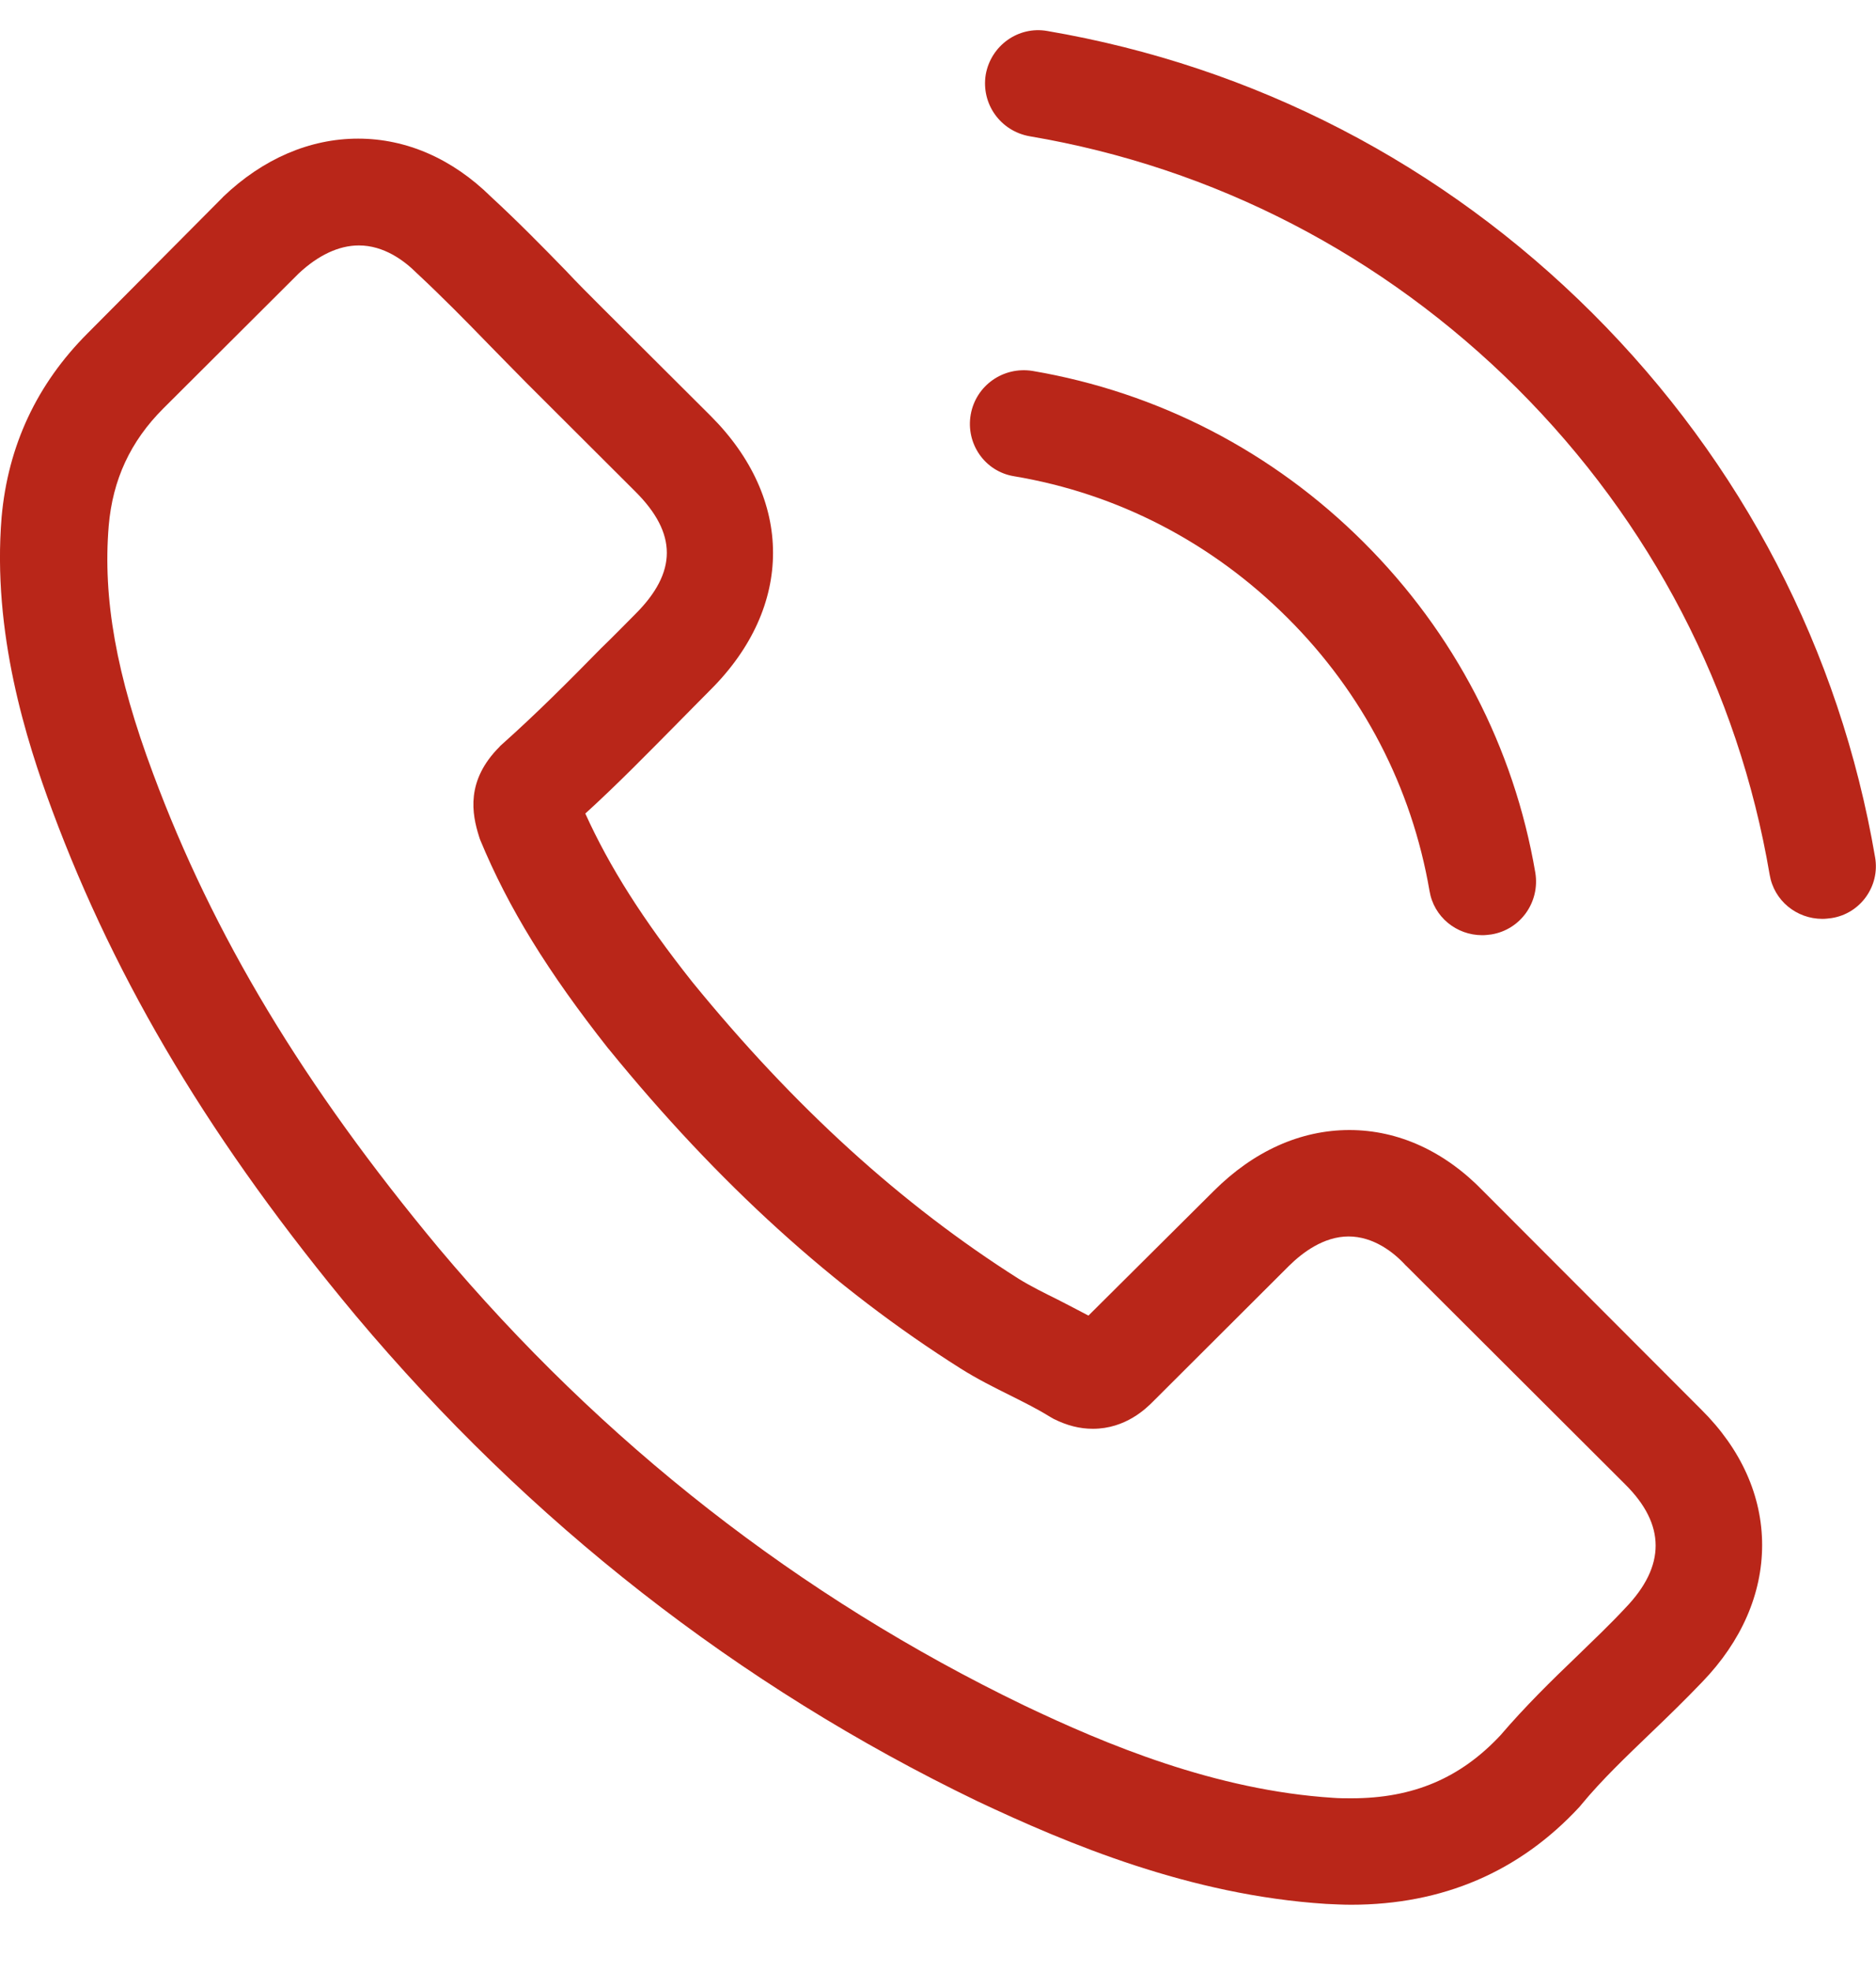
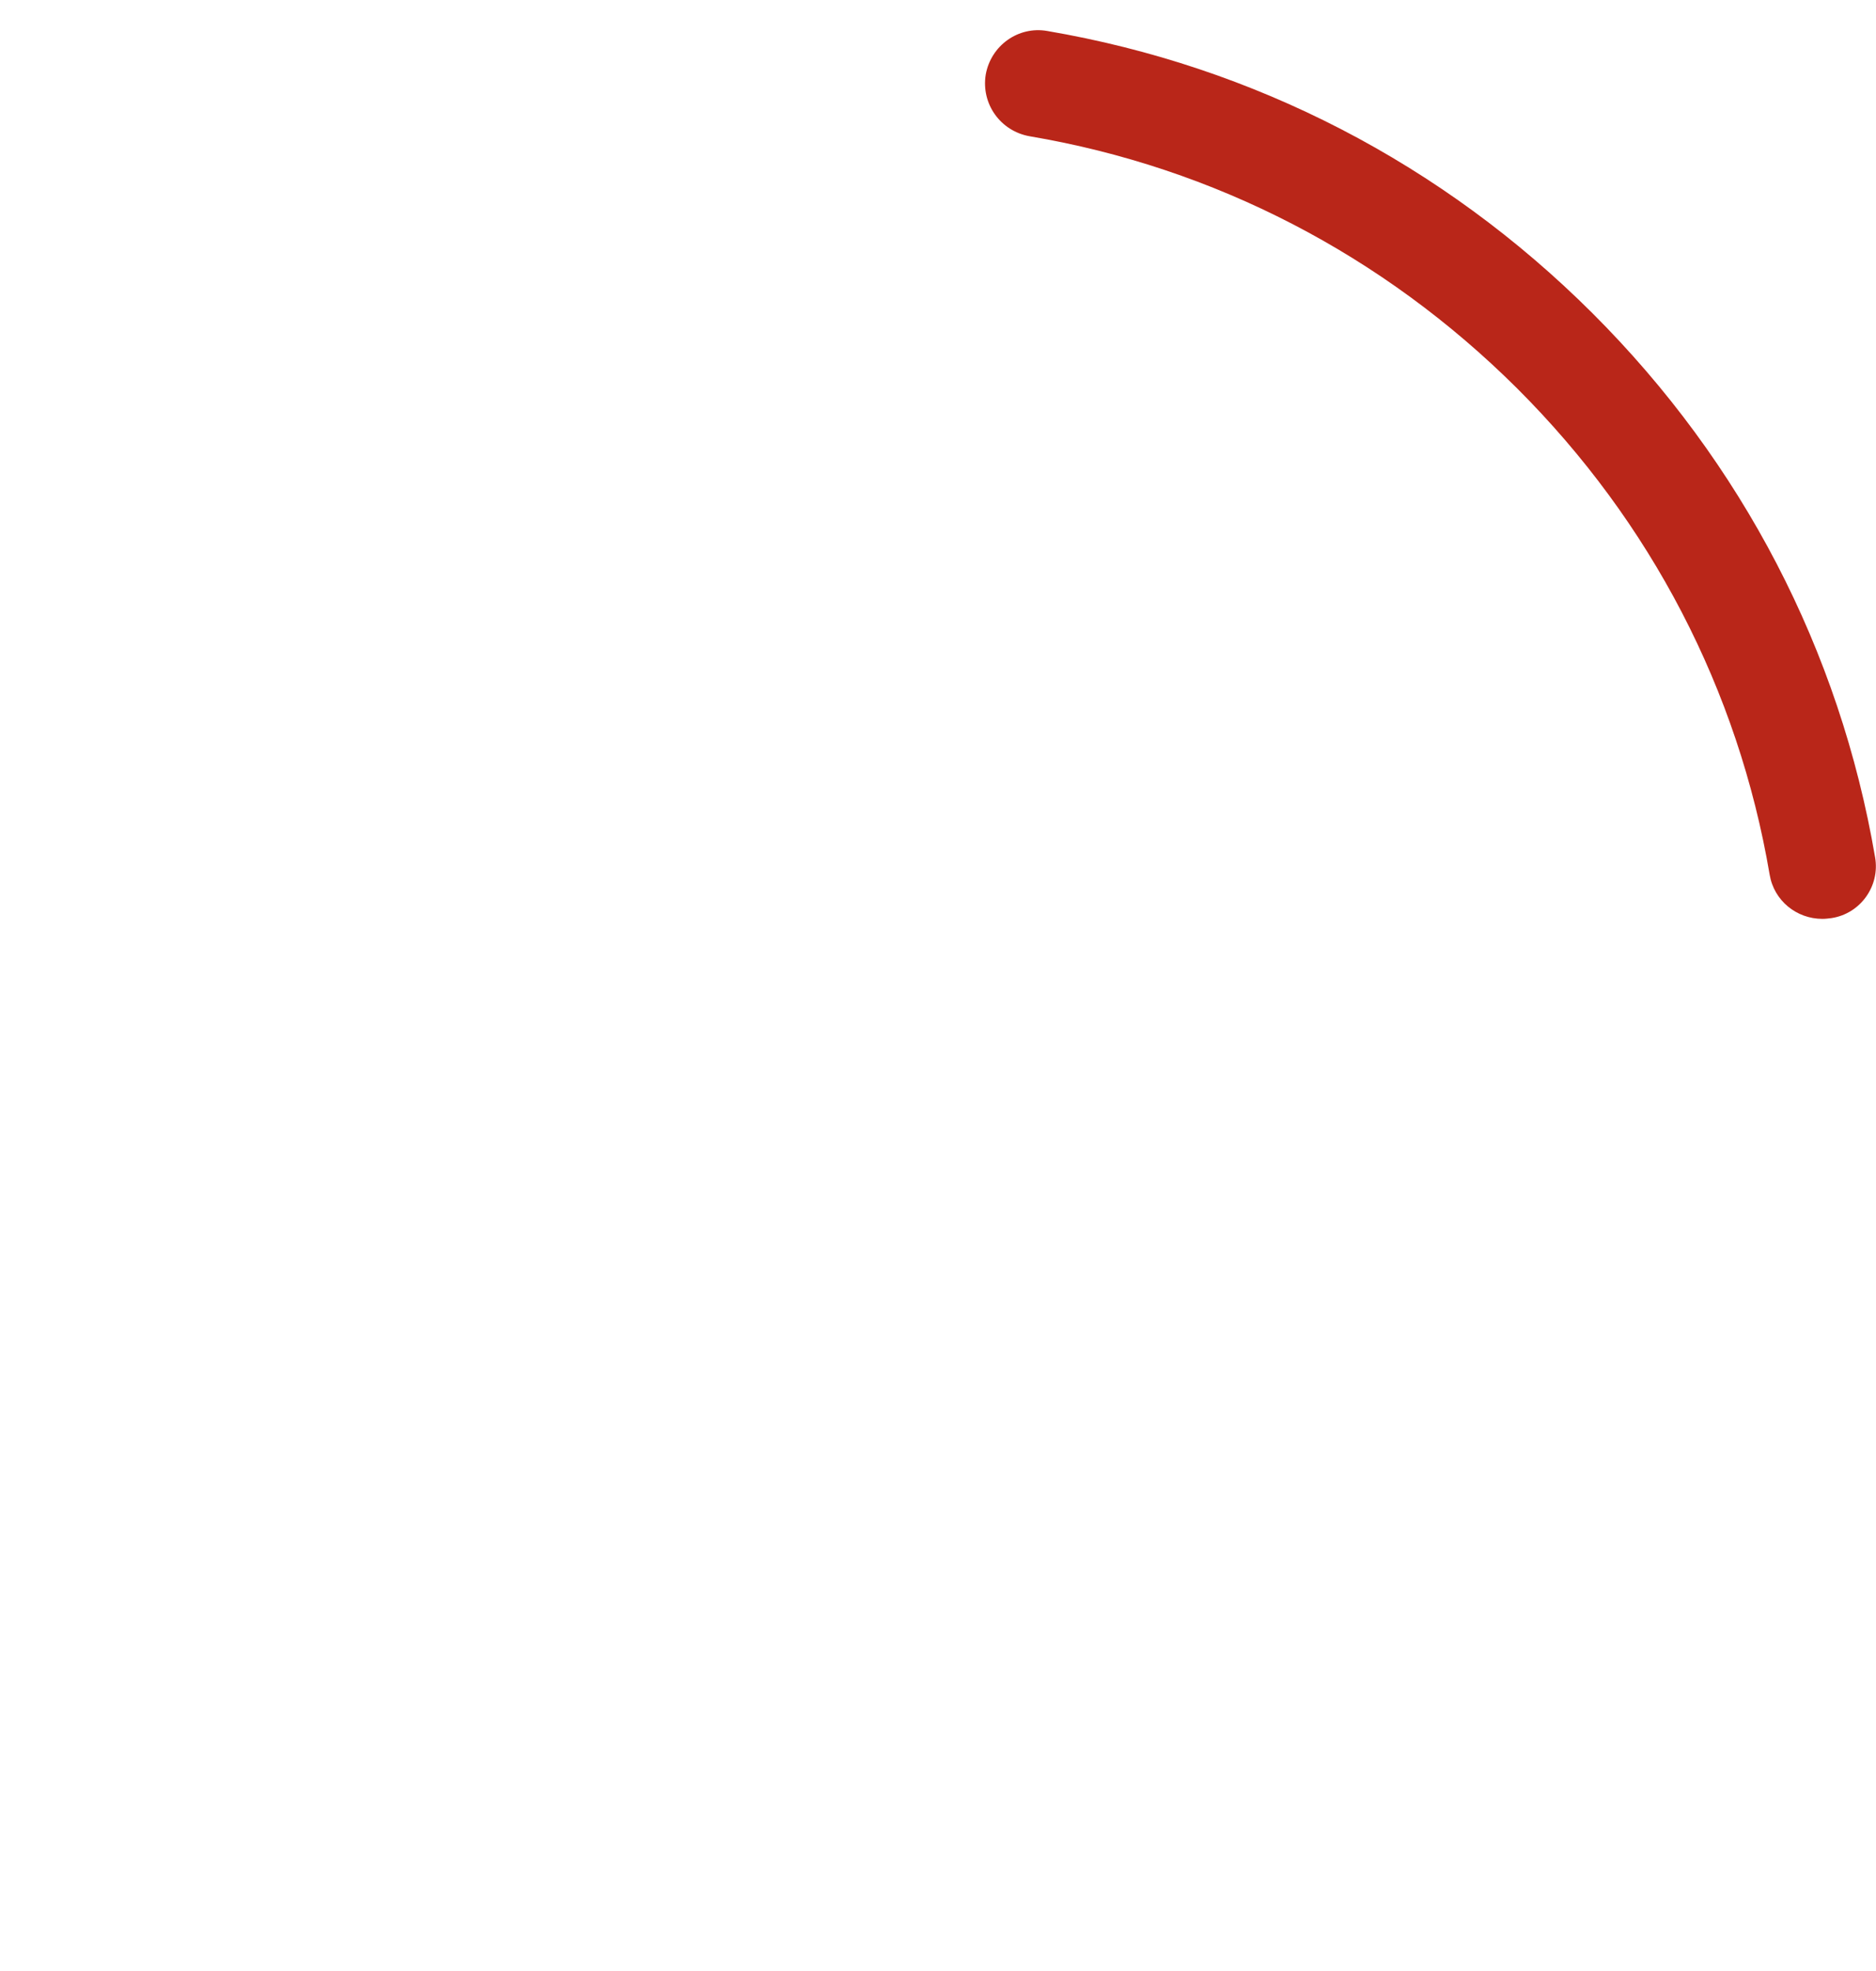
<svg xmlns="http://www.w3.org/2000/svg" width="20" height="21" viewBox="0 0 20 21" fill="none">
-   <path d="M15.815 12.693C15.405 12.268 14.91 12.04 14.386 12.04C13.866 12.04 13.367 12.263 12.94 12.689L11.604 14.017C11.494 13.958 11.384 13.903 11.279 13.848C11.127 13.773 10.983 13.701 10.86 13.625C9.609 12.832 8.472 11.8 7.381 10.463C6.853 9.797 6.498 9.237 6.24 8.668C6.587 8.352 6.908 8.023 7.221 7.707C7.339 7.589 7.457 7.466 7.576 7.348C8.463 6.463 8.463 5.317 7.576 4.431L6.422 3.281C6.291 3.15 6.155 3.015 6.029 2.88C5.775 2.619 5.509 2.349 5.234 2.096C4.824 1.692 4.333 1.477 3.818 1.477C3.302 1.477 2.803 1.692 2.38 2.096C2.376 2.1 2.376 2.1 2.372 2.105L0.935 3.55C0.394 4.09 0.085 4.748 0.017 5.511C-0.084 6.741 0.279 7.888 0.558 8.638C1.243 10.48 2.266 12.188 3.792 14.017C5.644 16.221 7.872 17.962 10.416 19.189C11.389 19.648 12.687 20.192 14.136 20.285C14.225 20.289 14.318 20.294 14.403 20.294C15.379 20.294 16.199 19.944 16.842 19.248C16.846 19.24 16.855 19.235 16.859 19.227C17.079 18.961 17.332 18.721 17.599 18.464C17.78 18.291 17.966 18.11 18.148 17.92C18.567 17.486 18.786 16.98 18.786 16.462C18.786 15.939 18.562 15.438 18.135 15.016L15.815 12.693ZM17.328 17.132C17.324 17.132 17.324 17.136 17.328 17.132C17.163 17.309 16.994 17.469 16.812 17.646C16.538 17.908 16.259 18.182 15.996 18.489C15.569 18.945 15.066 19.16 14.407 19.16C14.344 19.16 14.276 19.16 14.213 19.155C12.957 19.075 11.79 18.586 10.915 18.169C8.523 17.014 6.422 15.374 4.676 13.296C3.234 11.564 2.271 9.962 1.632 8.242C1.239 7.192 1.095 6.375 1.159 5.603C1.201 5.11 1.391 4.701 1.742 4.351L3.184 2.914C3.391 2.72 3.611 2.615 3.826 2.615C4.092 2.615 4.308 2.775 4.443 2.91C4.448 2.914 4.452 2.918 4.456 2.922C4.714 3.163 4.959 3.411 5.217 3.677C5.348 3.812 5.483 3.947 5.619 4.086L6.773 5.237C7.221 5.683 7.221 6.096 6.773 6.543C6.65 6.666 6.532 6.788 6.409 6.906C6.054 7.268 5.716 7.606 5.348 7.934C5.34 7.943 5.331 7.947 5.327 7.955C4.963 8.318 5.031 8.672 5.107 8.912C5.111 8.925 5.115 8.938 5.12 8.95C5.42 9.675 5.843 10.358 6.485 11.172L6.489 11.176C7.656 12.609 8.886 13.726 10.243 14.582C10.416 14.691 10.594 14.78 10.763 14.864C10.915 14.94 11.059 15.012 11.182 15.088C11.198 15.096 11.215 15.109 11.232 15.117C11.376 15.189 11.511 15.223 11.651 15.223C12.002 15.223 12.222 15.003 12.293 14.932L13.739 13.49C13.883 13.347 14.111 13.174 14.377 13.174C14.639 13.174 14.855 13.338 14.986 13.482C14.99 13.486 14.99 13.486 14.995 13.49L17.324 15.813C17.759 16.243 17.759 16.685 17.328 17.132Z" fill="#B92619" />
-   <path d="M10.81 5.074C11.917 5.259 12.923 5.782 13.726 6.583C14.53 7.384 15.05 8.388 15.24 9.492C15.286 9.77 15.527 9.964 15.802 9.964C15.836 9.964 15.865 9.96 15.899 9.956C16.212 9.905 16.419 9.61 16.368 9.298C16.14 7.962 15.506 6.743 14.538 5.778C13.57 4.812 12.348 4.18 11.008 3.952C10.695 3.902 10.404 4.108 10.349 4.416C10.294 4.724 10.497 5.023 10.81 5.074Z" fill="#B92619" />
  <path d="M19.99 9.132C19.614 6.932 18.574 4.93 16.976 3.336C15.378 1.743 13.37 0.706 11.164 0.33C10.855 0.276 10.564 0.486 10.509 0.794C10.458 1.106 10.665 1.397 10.978 1.452C12.948 1.785 14.744 2.716 16.173 4.137C17.602 5.562 18.532 7.353 18.866 9.318C18.912 9.596 19.153 9.79 19.428 9.79C19.462 9.79 19.491 9.786 19.525 9.782C19.834 9.735 20.045 9.44 19.99 9.132Z" fill="#B92619" />
</svg>